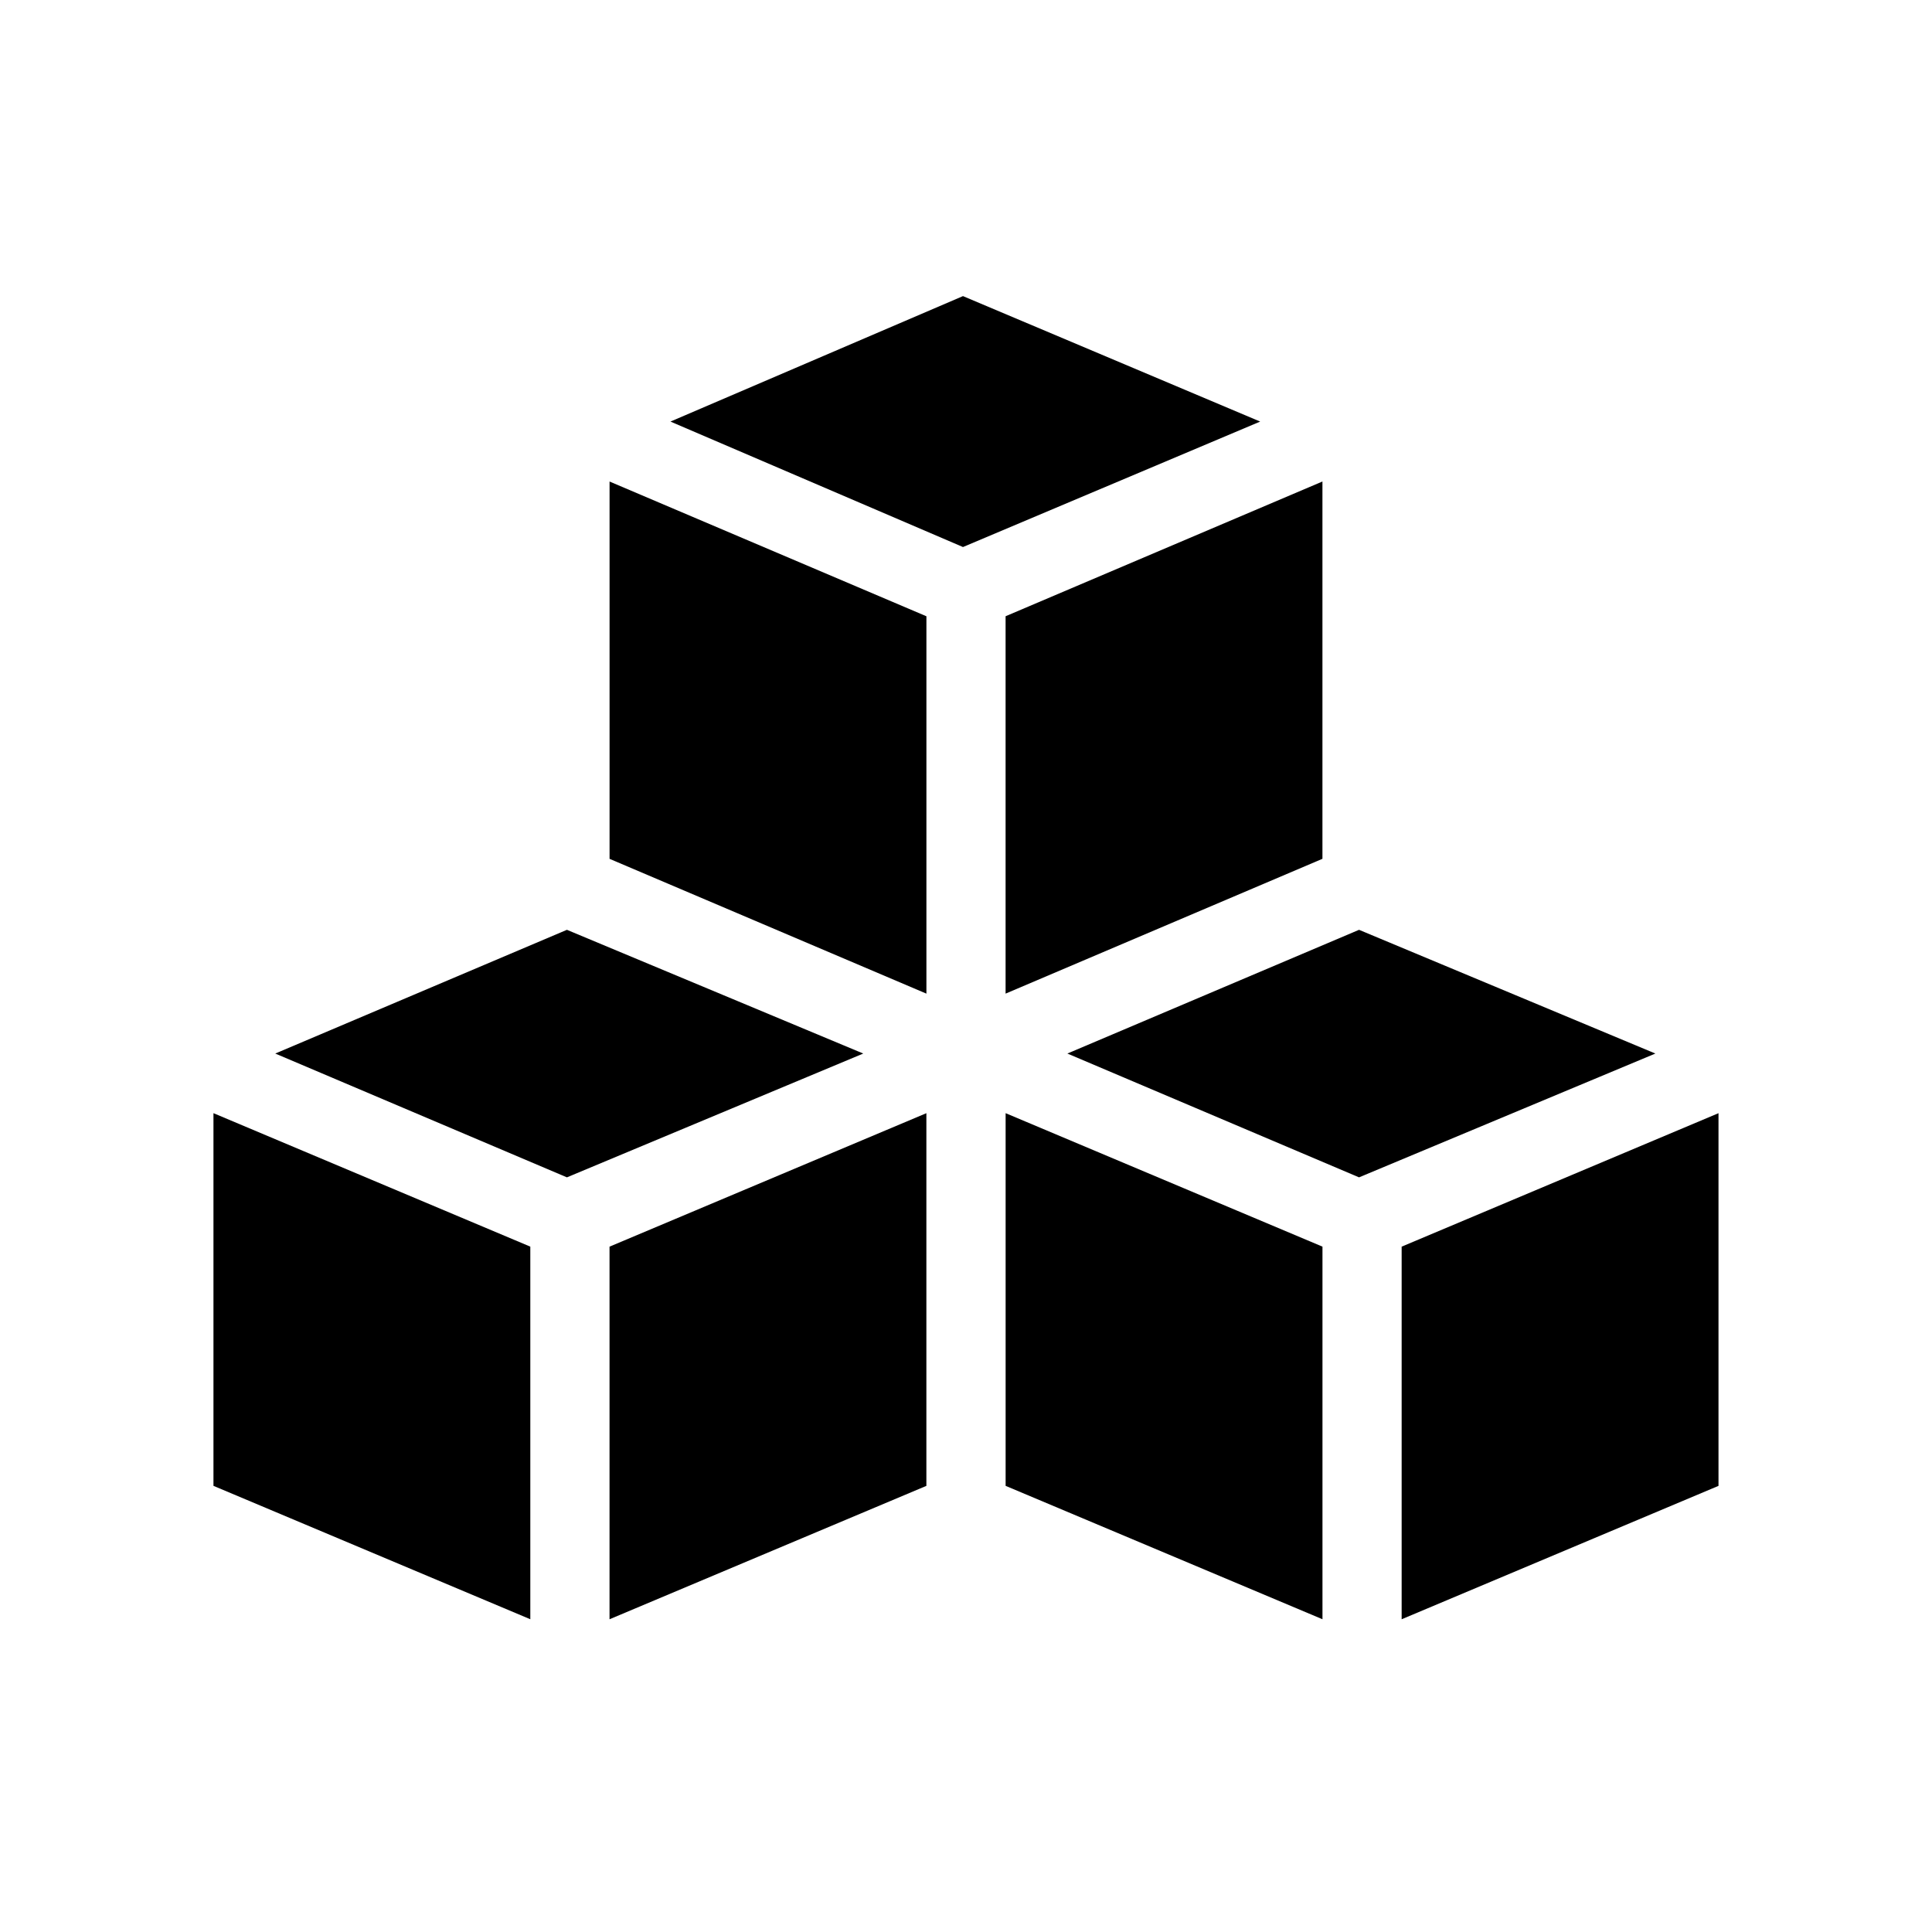
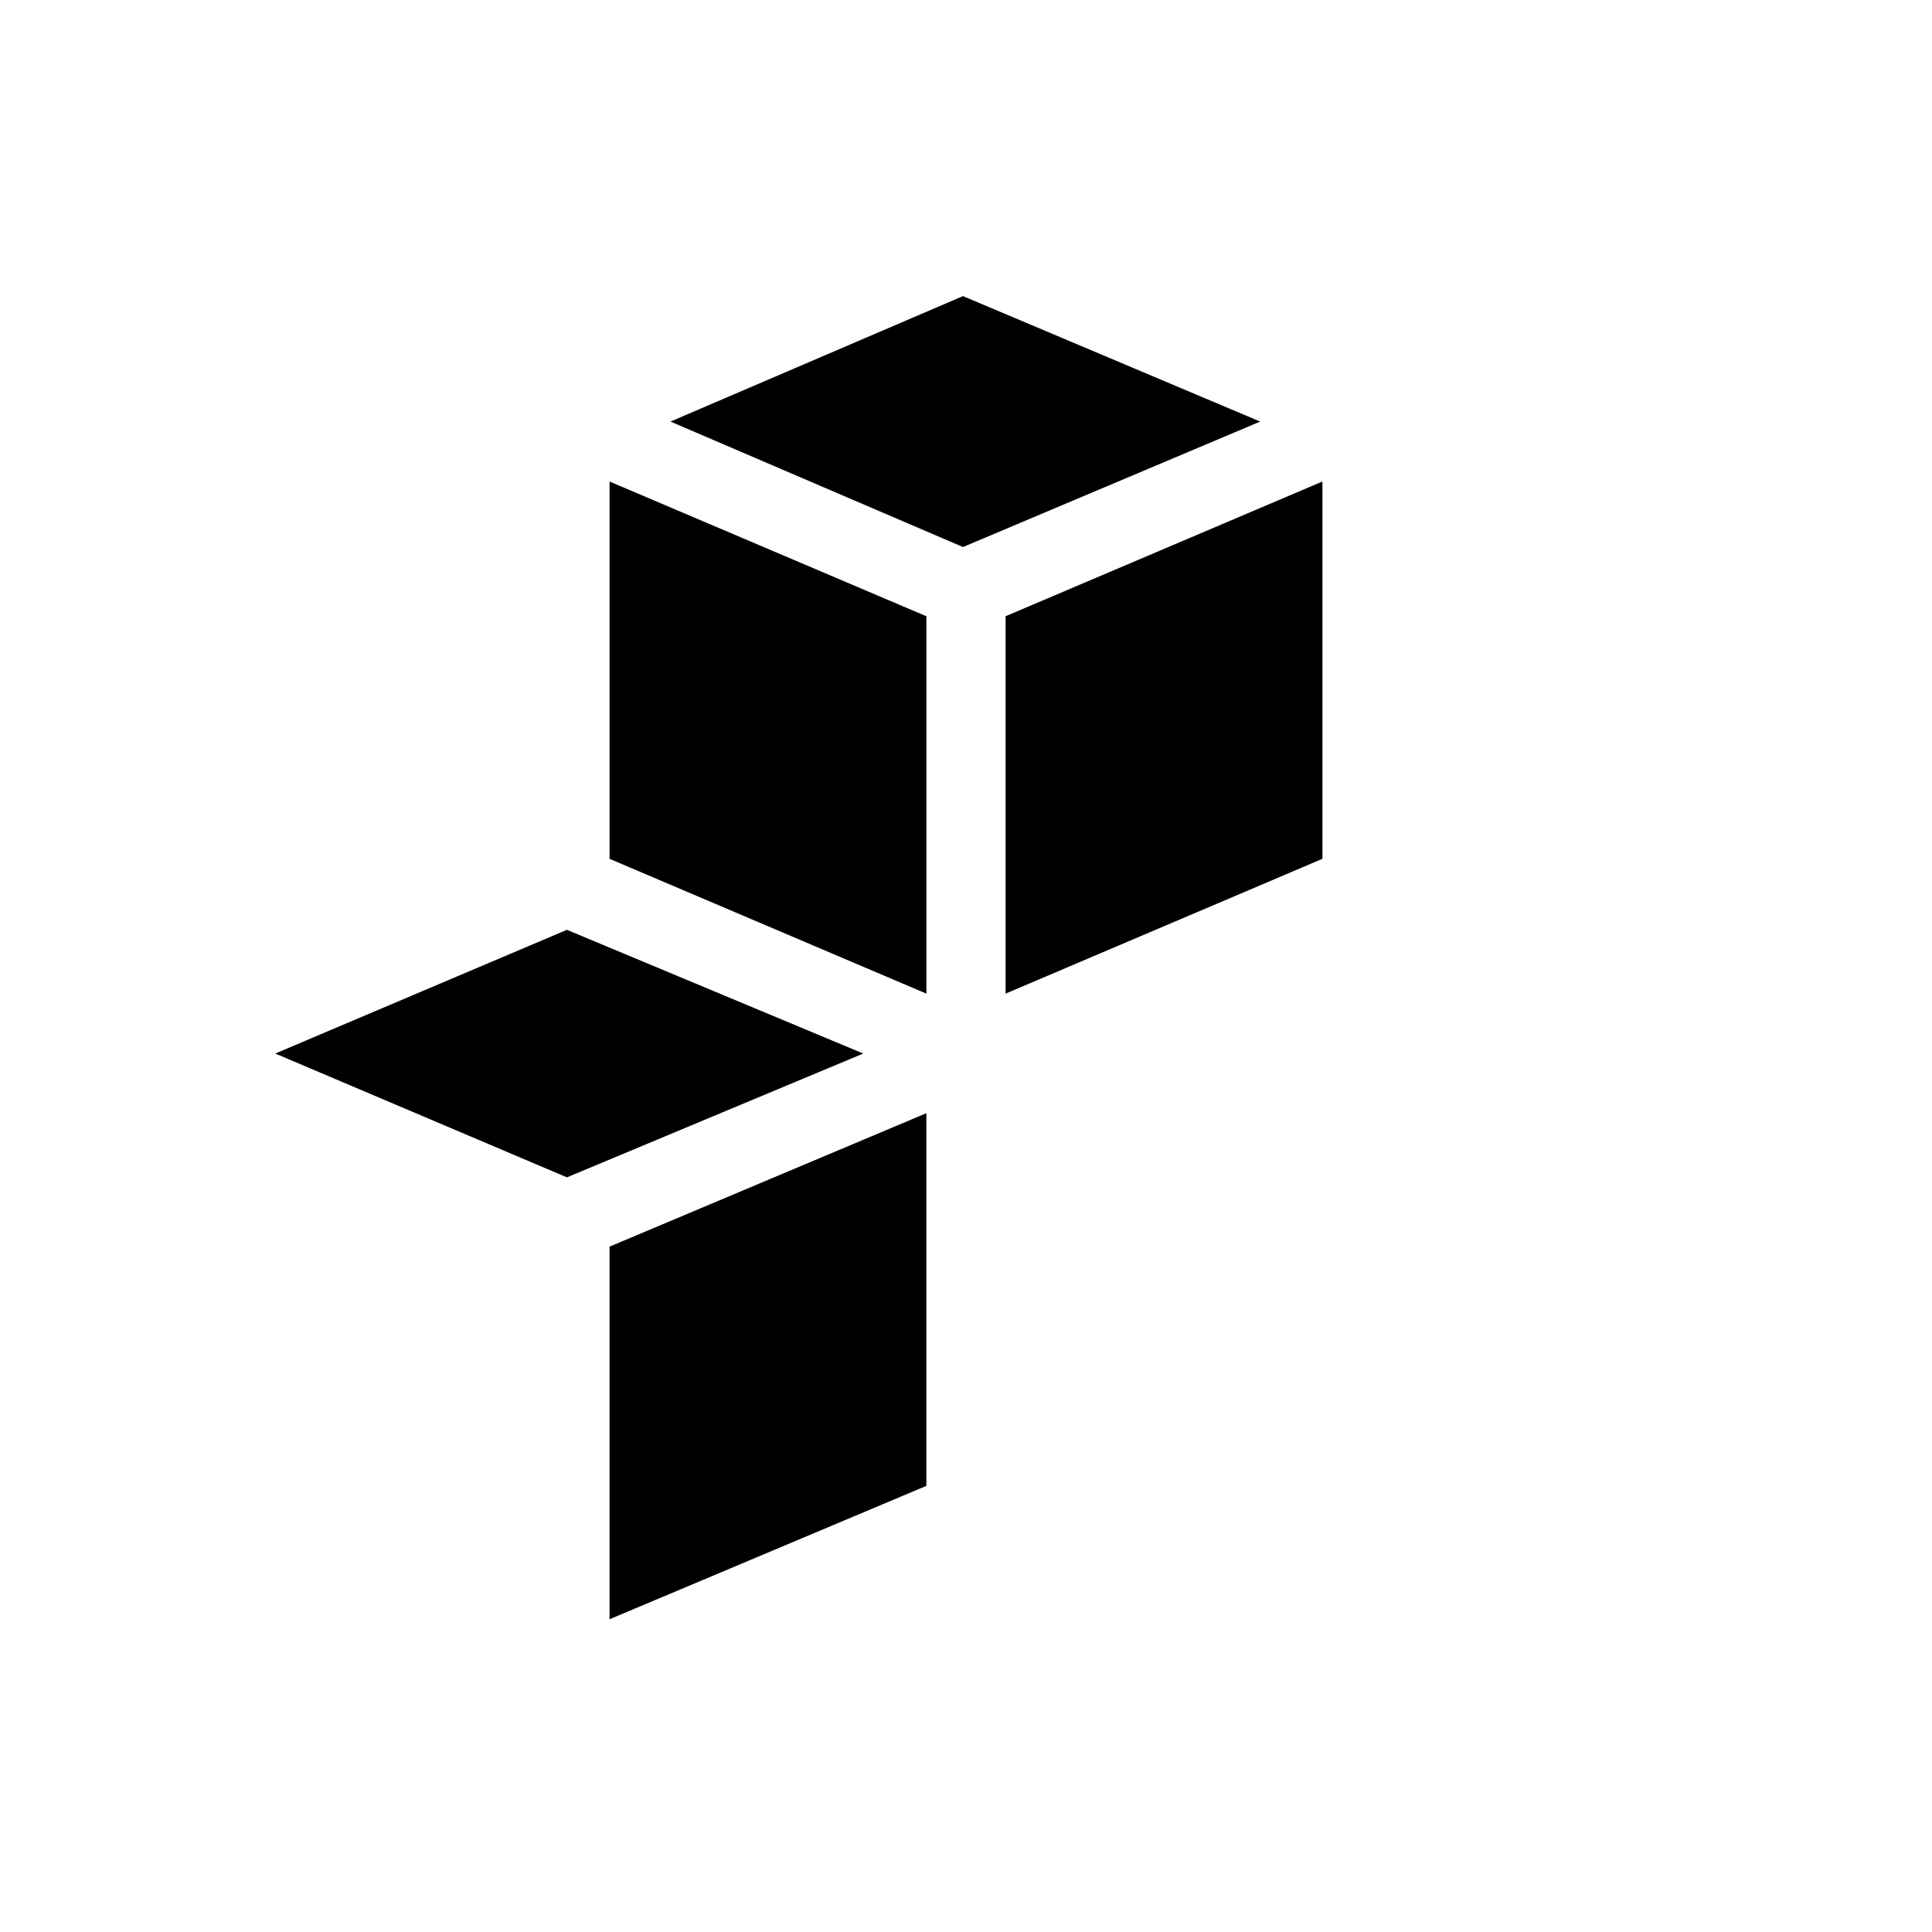
<svg xmlns="http://www.w3.org/2000/svg" fill="#000000" width="800px" height="800px" version="1.1" viewBox="144 144 512 512">
  <g fill-rule="evenodd">
-     <path d="m599.42 439v98.77l-83.969 35.352v-98.746l83.969-35.371z" />
-     <path d="m504.16 390.41 78.531 32.789-78.531 32.812-77.293-32.812z" />
    <path d="m389.5 439v98.77l-83.969 35.352v-98.746l83.969-35.371z" />
-     <path d="m200.57 439 83.969 35.371v98.746l-83.969-35.352v-98.77z" />
    <path d="m294.24 390.41 78.531 32.789-78.531 32.812-77.293-32.812z" />
    <path d="m305.54 271.61 83.969 35.707v100.01l-83.969-35.727z" />
    <path d="m494.46 271.61v99.984l-83.969 35.727v-100.01l83.969-35.707z" />
    <path d="m399.2 222.47 78.762 33.25-78.762 33.25-77.523-33.25z" />
-     <path d="m410.5 439 83.969 35.371v98.746l-83.969-35.352v-98.77z" />
  </g>
</svg>